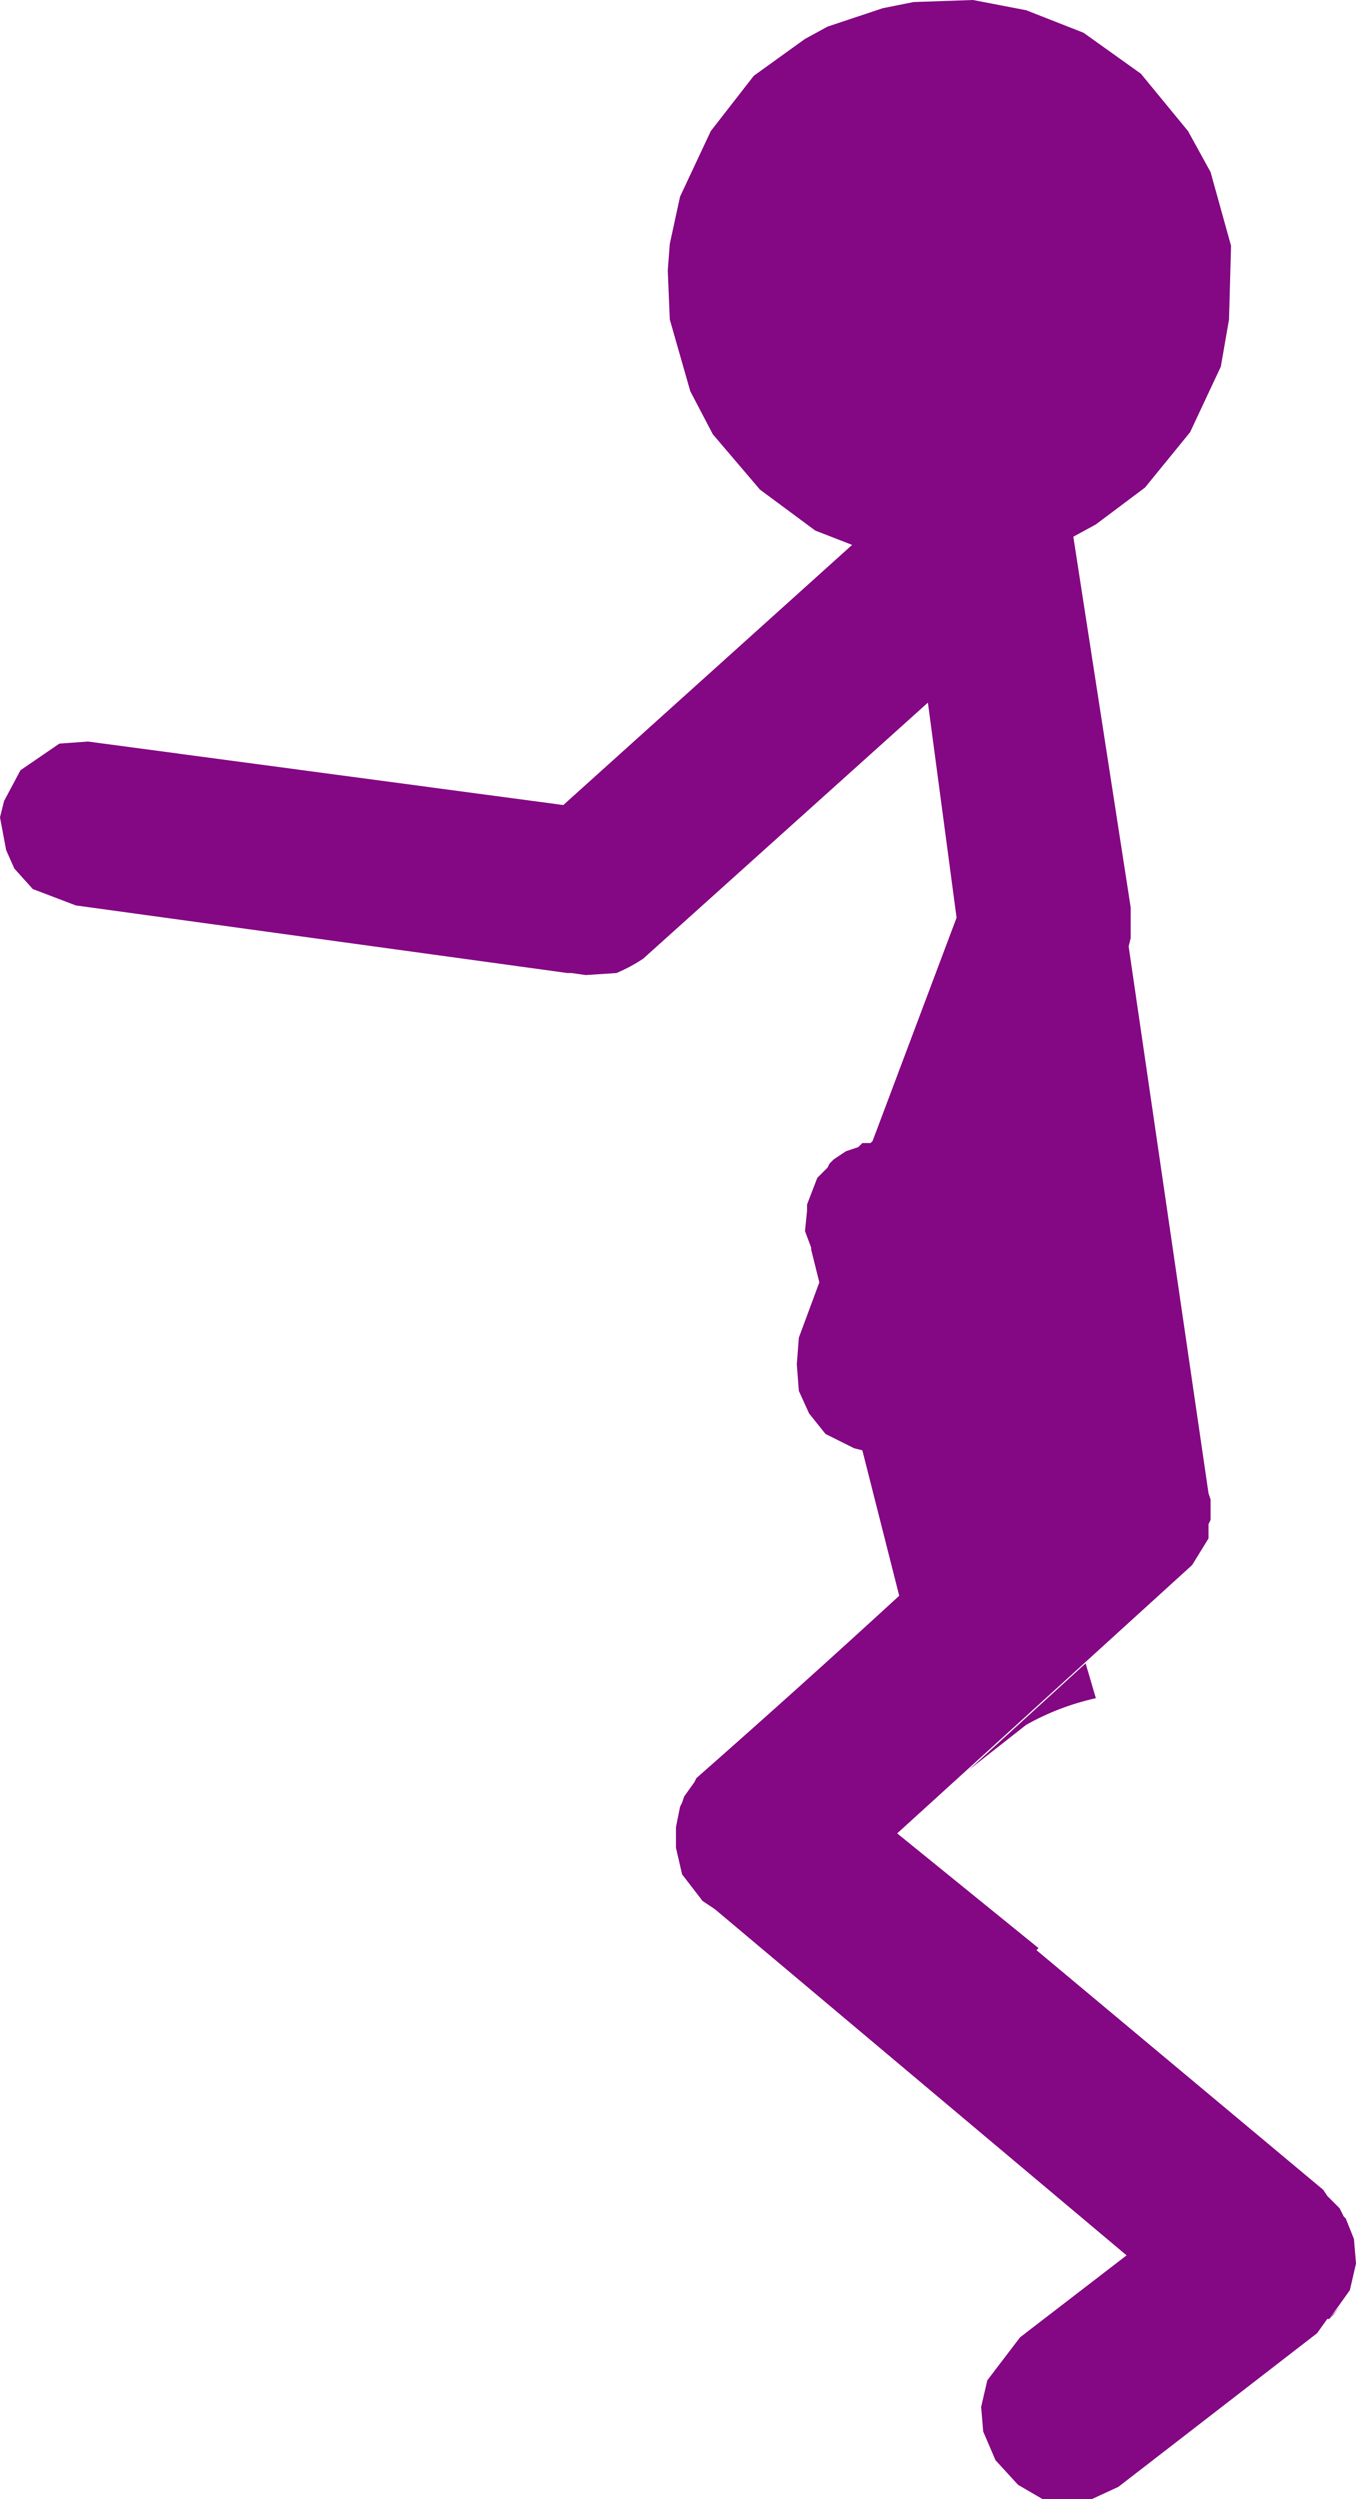
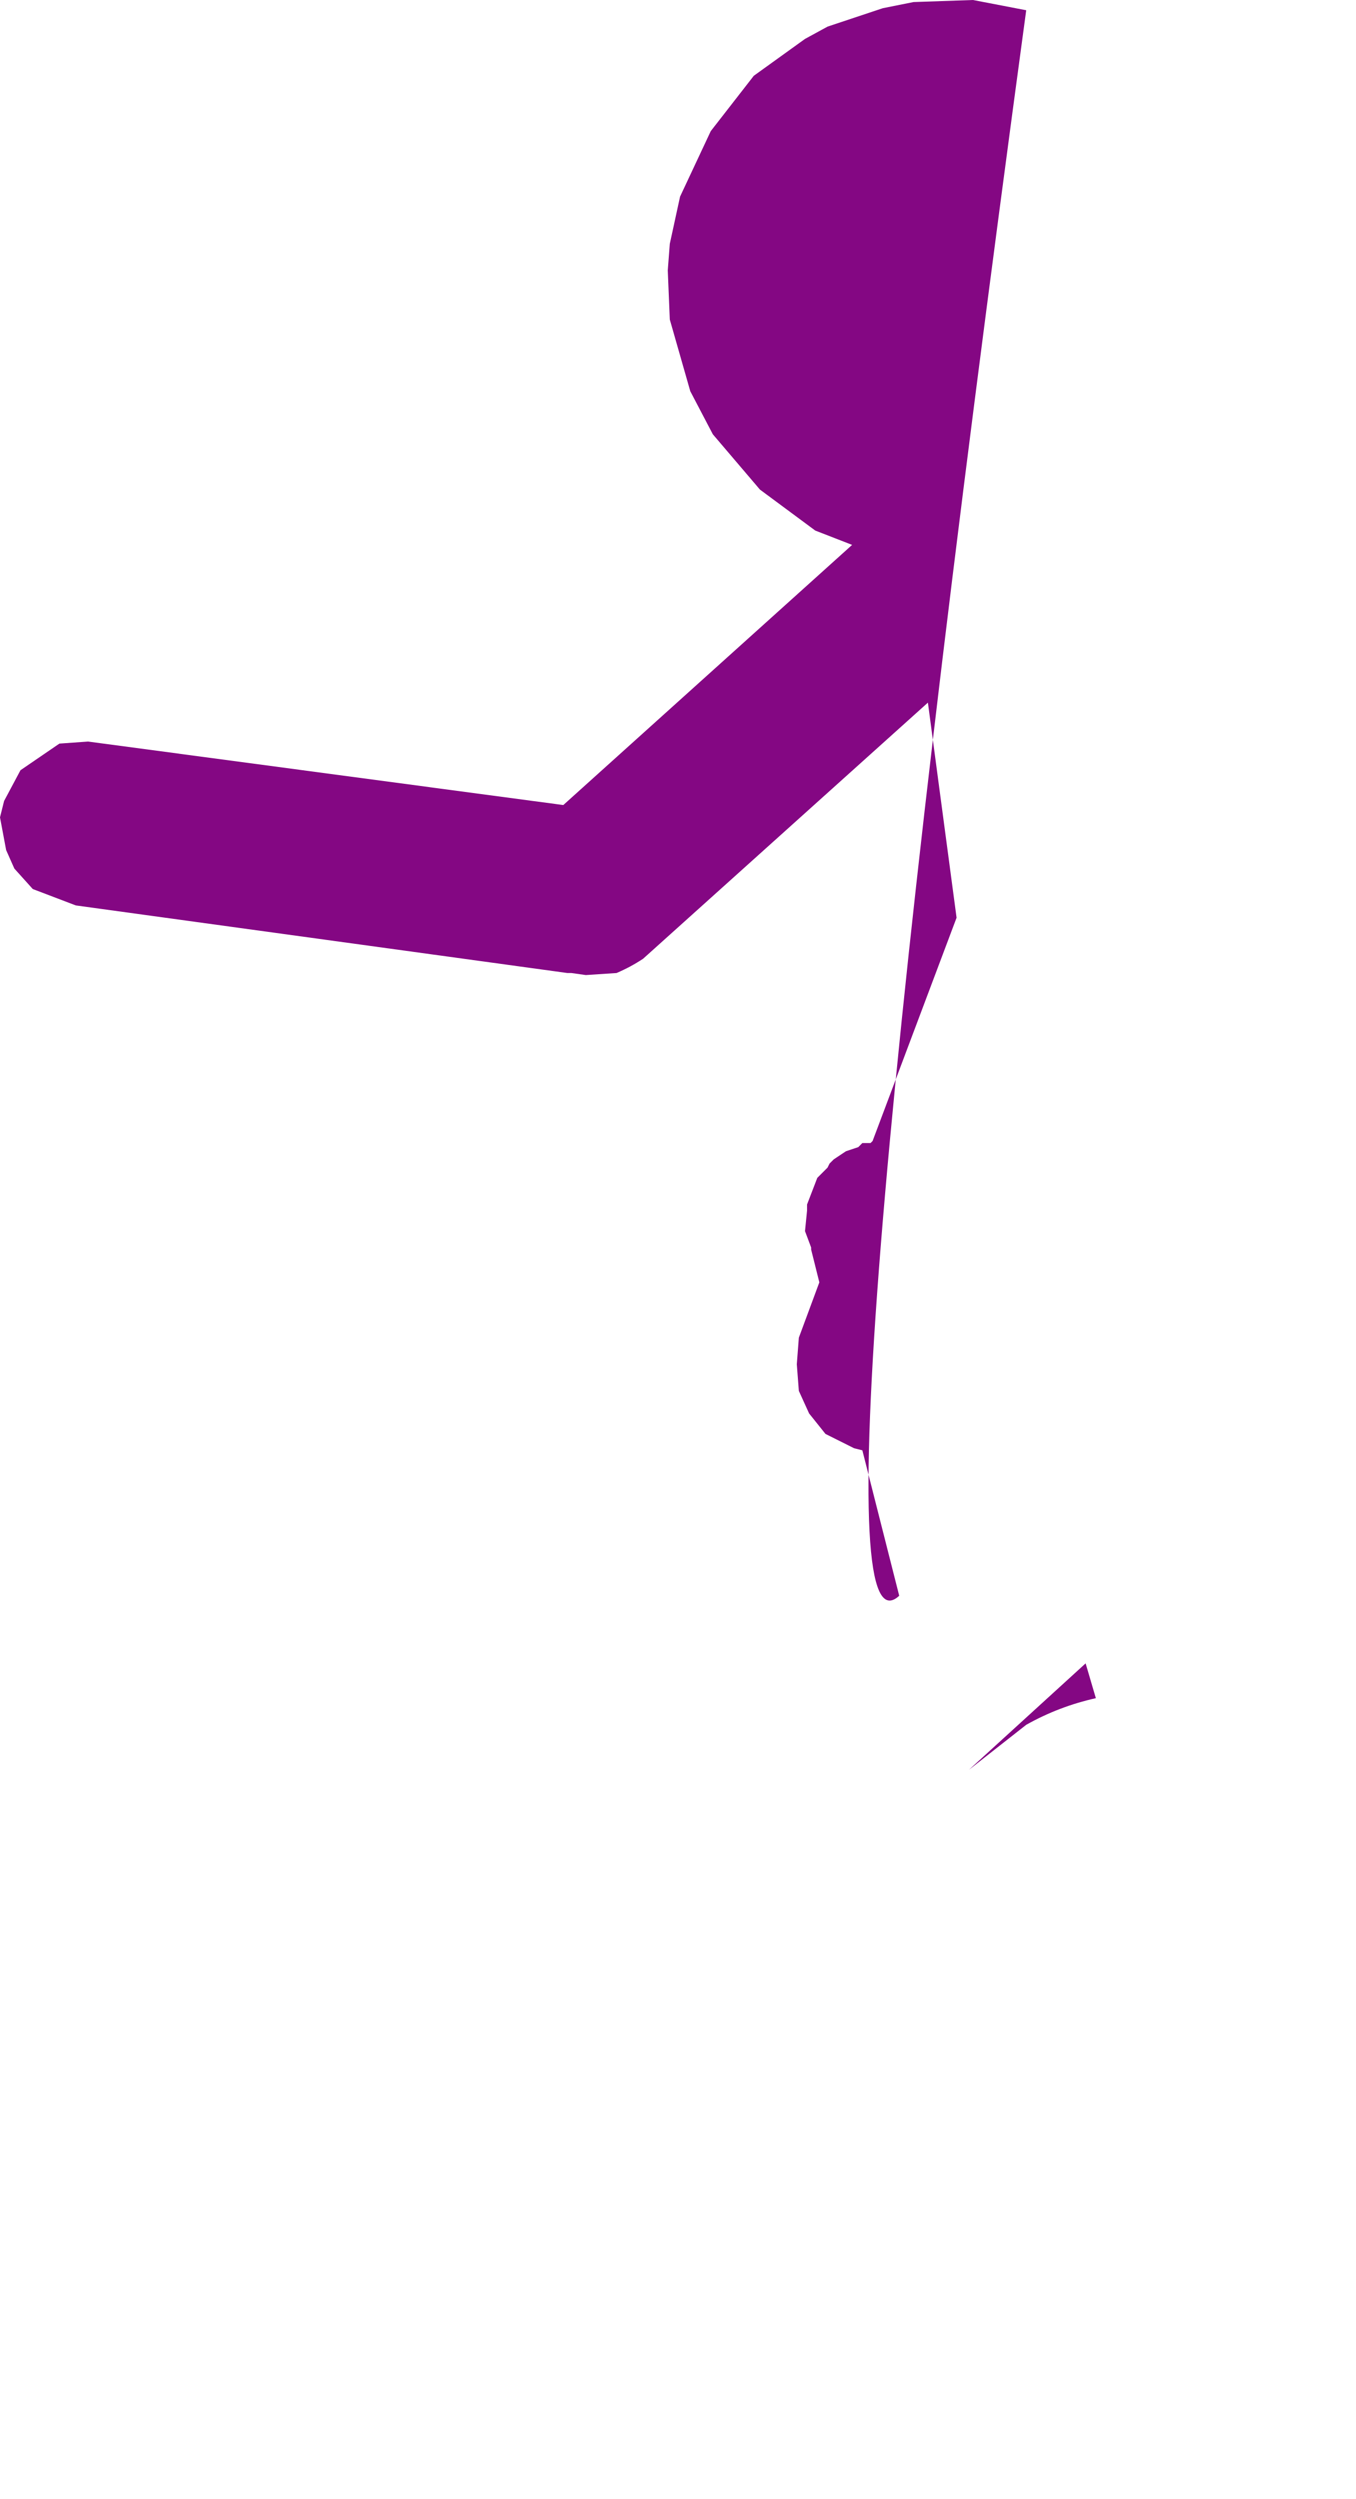
<svg xmlns="http://www.w3.org/2000/svg" height="61.0px" width="33.1px">
  <g transform="matrix(1.0, 0.0, 0.0, 1.0, -209.45, -105.75)">
-     <path d="M234.5 106.0 L235.9 106.55 237.3 107.55 238.45 108.95 239.0 109.95 239.5 111.75 239.45 113.55 239.25 114.7 238.5 116.3 237.4 117.65 236.2 118.55 235.65 118.85 237.05 127.9 237.05 128.65 237.0 128.85 238.95 142.2 239.0 142.35 239.0 142.85 238.95 142.95 238.95 143.3 238.55 143.95 231.35 150.5 234.8 153.3 234.75 153.35 241.75 159.2 241.85 159.35 242.15 159.65 242.25 159.85 242.3 159.9 242.5 160.4 242.55 161.0 242.4 161.65 241.9 162.35 242.15 162.05 242.0 162.25 241.9 162.35 241.85 162.35 241.6 162.7 236.75 166.45 236.1 166.75 234.9 166.75 234.3 166.4 233.75 165.8 233.45 165.1 233.4 164.5 233.55 163.85 234.35 162.8 236.95 160.8 226.9 152.35 226.6 152.15 226.1 151.5 225.95 150.85 225.95 150.35 226.05 149.85 226.1 149.75 226.15 149.6 226.4 149.25 226.45 149.15 Q228.95 146.95 231.4 144.7 L230.5 141.15 230.3 141.1 229.6 140.75 229.2 140.25 228.95 139.7 228.9 139.05 228.95 138.4 229.45 137.05 229.25 136.25 229.25 136.2 229.1 135.8 229.15 135.3 229.15 135.15 229.4 134.5 229.65 134.25 229.7 134.15 229.8 134.05 230.1 133.85 230.4 133.75 230.5 133.65 230.7 133.65 230.75 133.6 232.8 128.15 232.1 122.9 225.15 129.15 Q224.85 129.35 224.5 129.5 L223.75 129.55 223.4 129.5 223.3 129.5 211.3 127.85 210.25 127.45 209.8 126.95 209.6 126.5 209.45 125.7 209.55 125.3 209.95 124.55 210.9 123.9 211.6 123.85 223.2 125.4 230.25 119.05 229.35 118.7 228.0 117.7 226.85 116.35 226.3 115.3 225.8 113.55 225.75 112.35 225.8 111.7 226.05 110.55 226.8 108.95 227.85 107.6 229.1 106.7 229.65 106.4 231.0 105.95 231.75 105.8 233.2 105.75 234.5 106.0 M234.5 147.85 L233.1 148.95 235.95 146.35 236.2 147.2 Q235.3 147.4 234.5 147.85" fill="#840783" fill-rule="evenodd" stroke="none" />
+     <path d="M234.5 106.0 Q228.95 146.95 231.4 144.7 L230.5 141.15 230.3 141.1 229.6 140.75 229.2 140.25 228.95 139.7 228.9 139.05 228.95 138.4 229.45 137.05 229.25 136.25 229.25 136.2 229.1 135.8 229.15 135.3 229.15 135.15 229.4 134.5 229.65 134.25 229.7 134.15 229.8 134.05 230.1 133.85 230.4 133.75 230.5 133.65 230.7 133.65 230.75 133.6 232.8 128.15 232.1 122.9 225.15 129.15 Q224.85 129.35 224.5 129.5 L223.75 129.55 223.4 129.5 223.3 129.5 211.3 127.85 210.25 127.45 209.8 126.95 209.6 126.5 209.45 125.7 209.55 125.3 209.95 124.55 210.9 123.9 211.6 123.85 223.2 125.4 230.25 119.05 229.35 118.7 228.0 117.7 226.85 116.35 226.3 115.3 225.8 113.55 225.75 112.35 225.8 111.7 226.05 110.55 226.8 108.95 227.85 107.6 229.1 106.7 229.65 106.4 231.0 105.95 231.75 105.8 233.2 105.75 234.5 106.0 M234.5 147.85 L233.1 148.95 235.95 146.35 236.2 147.2 Q235.3 147.4 234.5 147.85" fill="#840783" fill-rule="evenodd" stroke="none" />
  </g>
</svg>